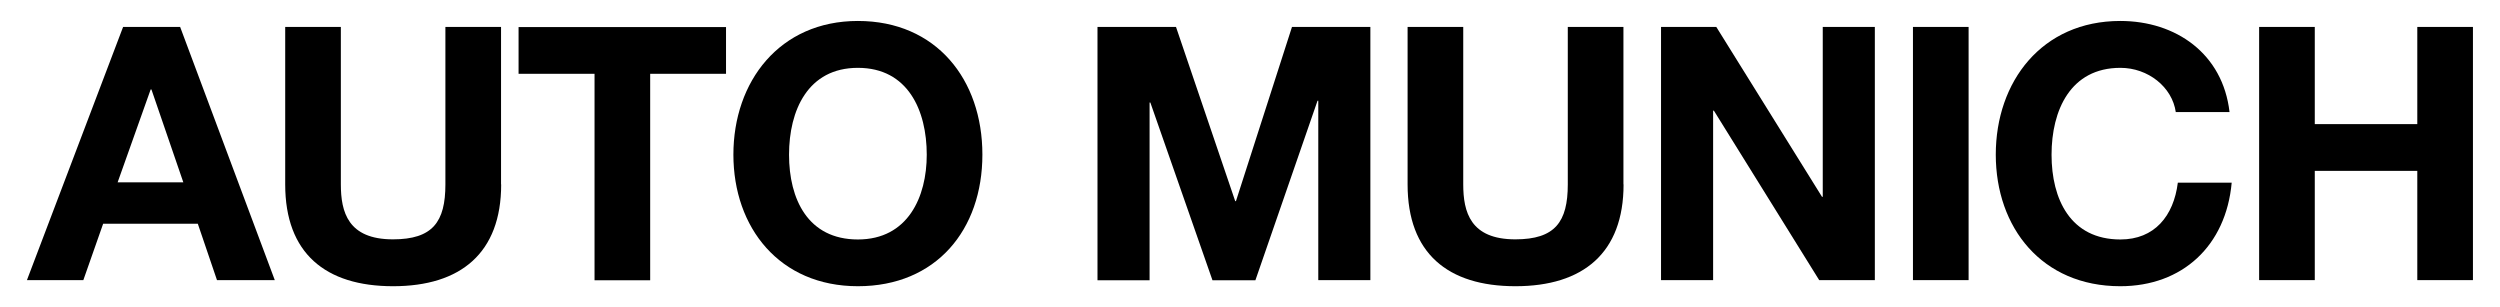
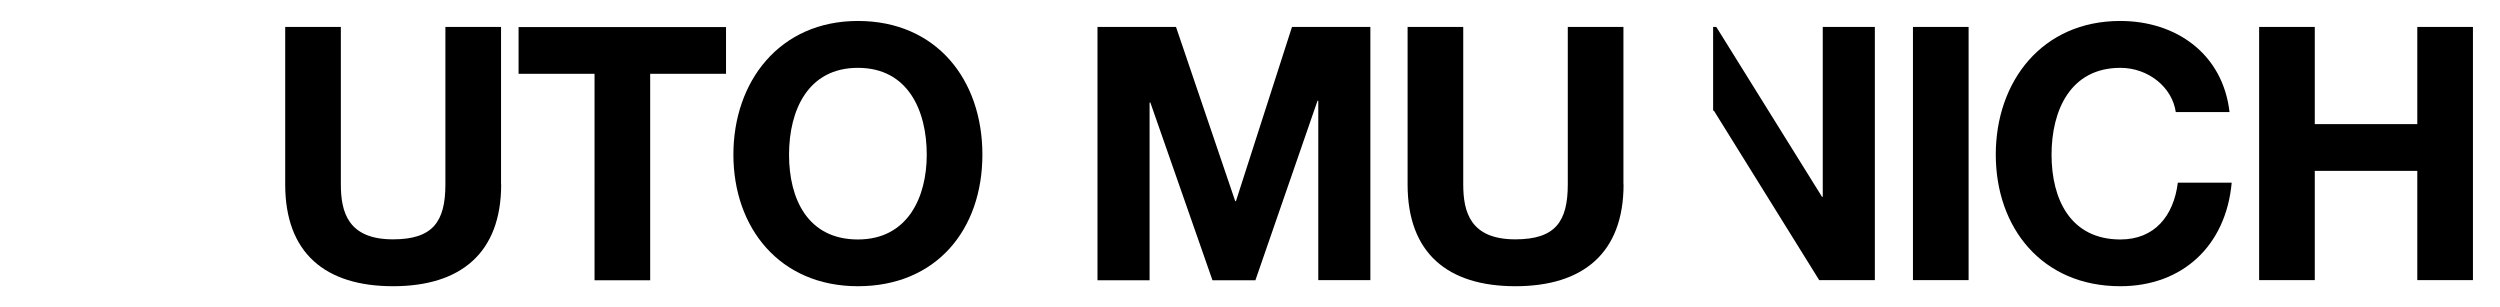
<svg xmlns="http://www.w3.org/2000/svg" id="Capa_1" data-name="Capa 1" viewBox="0 0 196.79 24.18">
-   <path d="M9.69,2.12h4.49l7.45,19.93h-4.55l-1.51-4.44h-7.45l-1.56,4.44H2.12L9.69,2.12ZM9.27,14.35h5.16l-2.51-7.31h-.06l-2.6,7.31Z" />
  <path d="M39.45,14.52c0,5.39-3.18,8.01-8.51,8.01s-8.49-2.6-8.49-8.01V2.12h4.38v12.39c0,2.18.56,4.33,4.1,4.33,3.13,0,4.13-1.37,4.13-4.33V2.12h4.38v12.39Z" />
  <path d="M46.79,5.81h-5.97v-3.68h16.33v3.68h-5.97v16.25h-4.38V5.81Z" />
  <path d="M67.53,1.65c6.17,0,9.8,4.61,9.8,10.52s-3.63,10.36-9.8,10.36-9.8-4.61-9.8-10.36,3.63-10.52,9.8-10.52ZM67.53,18.85c3.94,0,5.42-3.35,5.42-6.67,0-3.49-1.48-6.84-5.42-6.84s-5.42,3.35-5.42,6.84,1.48,6.67,5.42,6.67Z" />
  <path d="M86.4,2.12h6.17l4.66,13.71h.06l4.41-13.71h6.17v19.93h-4.1V7.93h-.06l-4.89,14.13h-3.38l-4.89-13.99h-.06v13.99h-4.1V2.12Z" />
  <path d="M127.8,14.52c0,5.39-3.18,8.01-8.51,8.01s-8.49-2.6-8.49-8.01V2.12h4.38v12.39c0,2.18.56,4.33,4.1,4.33,3.13,0,4.13-1.37,4.13-4.33V2.12h4.38v12.39Z" />
-   <path d="M130.74,2.12h4.36l8.32,13.37h.06V2.12h4.1v19.93h-4.38l-8.29-13.34h-.06v13.34h-4.1V2.12Z" />
+   <path d="M130.74,2.12h4.36l8.32,13.37h.06V2.12h4.1v19.93h-4.38l-8.29-13.34h-.06v13.34V2.12Z" />
  <path d="M150.58,2.12h4.38v19.93h-4.38V2.12Z" />
  <path d="M171.27,8.83c-.28-1.98-2.18-3.49-4.36-3.49-3.94,0-5.42,3.35-5.42,6.84s1.48,6.67,5.42,6.67c2.68,0,4.19-1.84,4.52-4.47h4.24c-.45,4.97-3.88,8.15-8.77,8.15-6.17,0-9.8-4.61-9.8-10.36s3.63-10.52,9.8-10.52c4.38,0,8.07,2.57,8.6,7.17h-4.24Z" />
  <path d="M177.83,2.12h4.38v7.65h8.07V2.12h4.38v19.93h-4.38v-8.6h-8.07v8.6h-4.38V2.12Z" />
</svg>